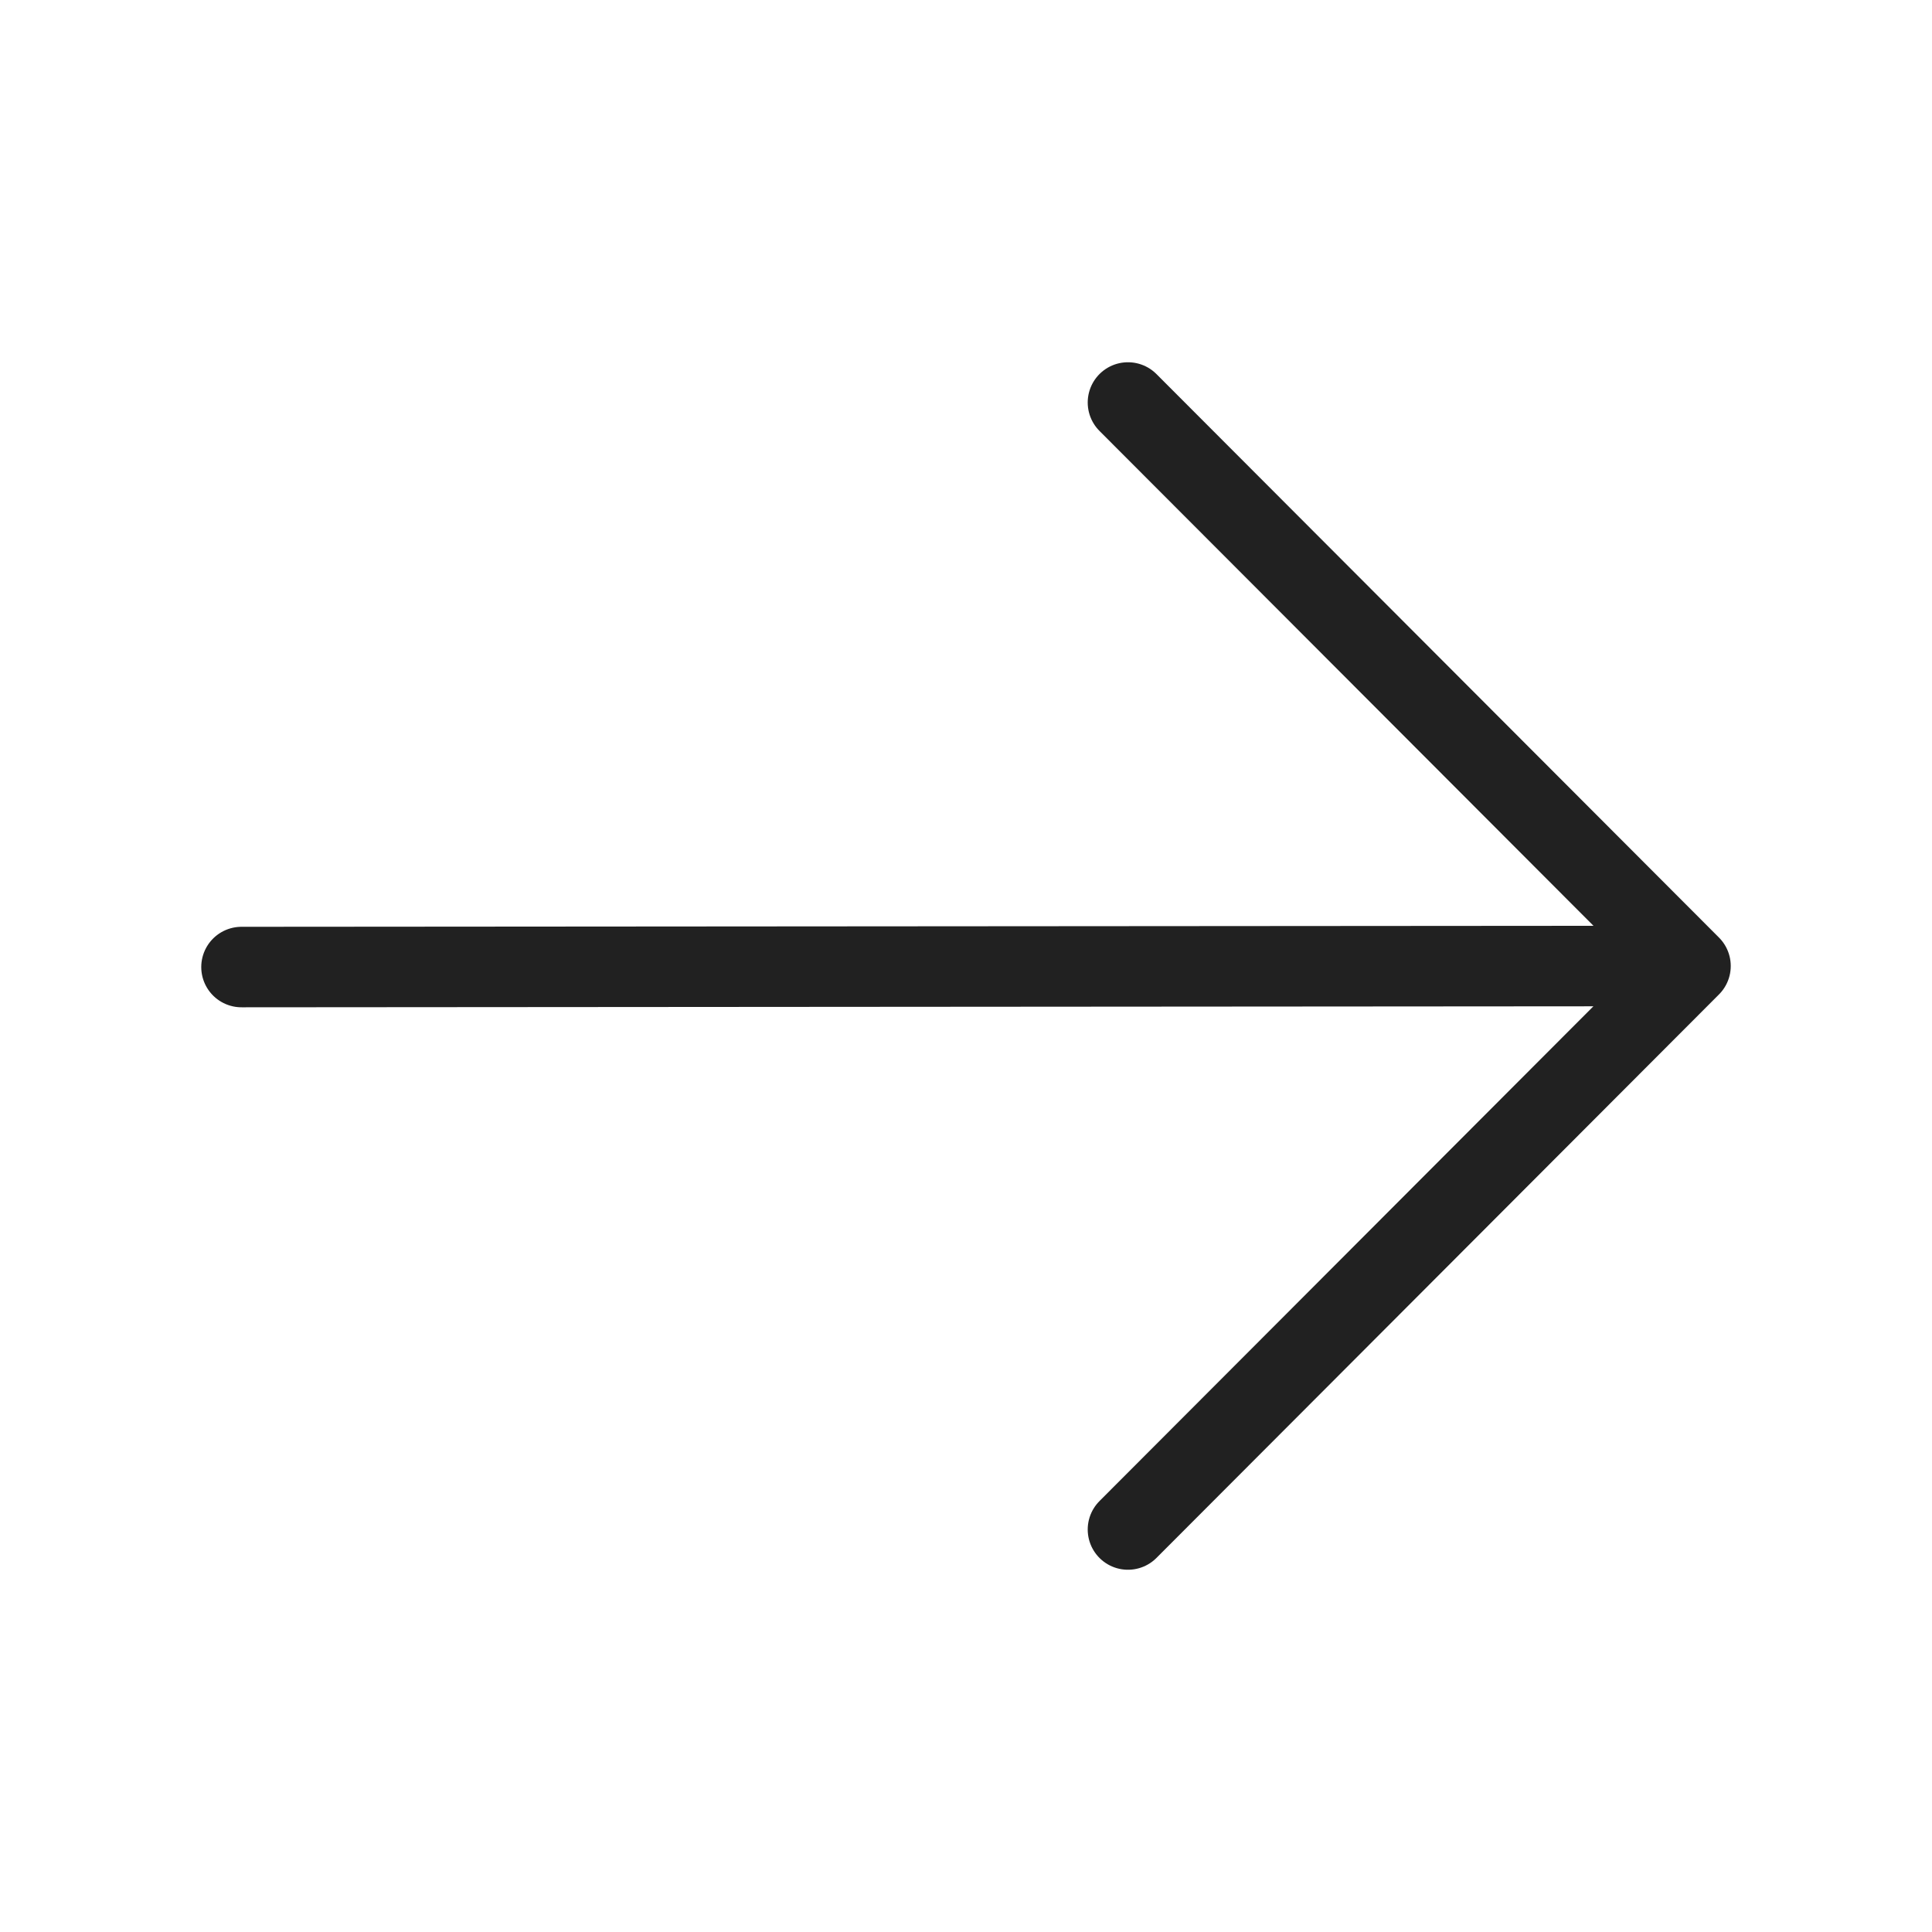
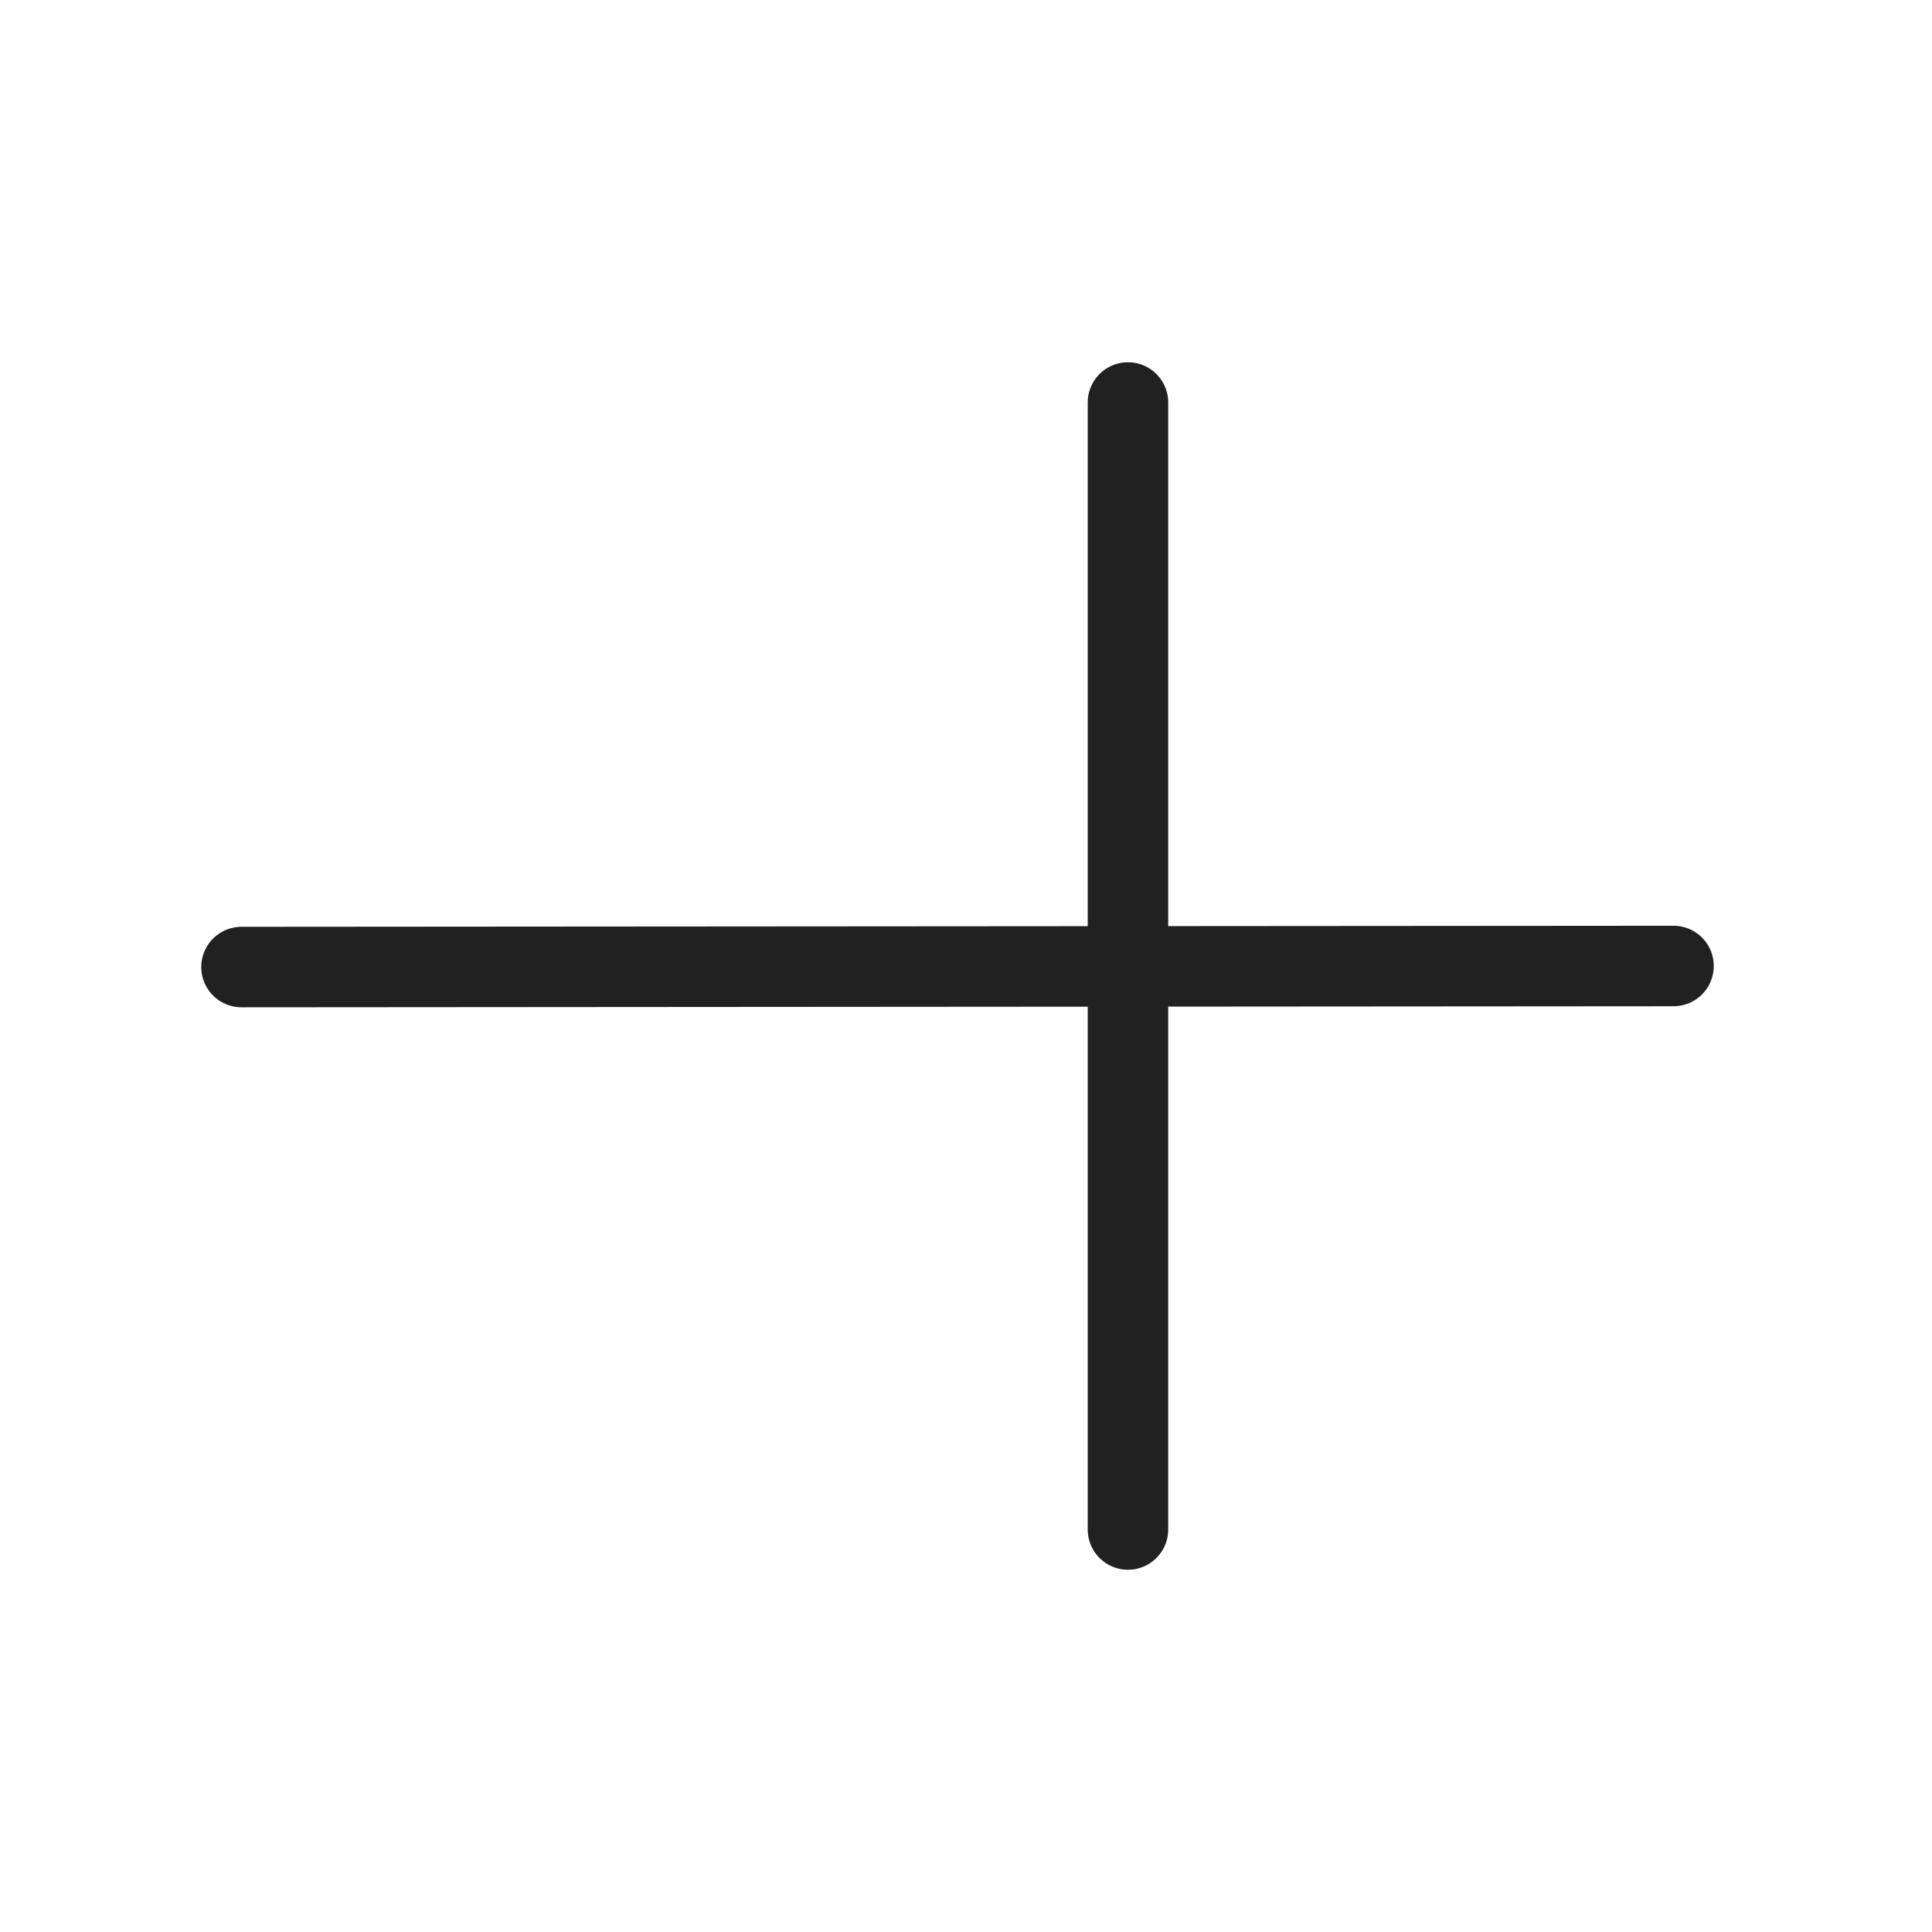
<svg xmlns="http://www.w3.org/2000/svg" width="24" height="24" viewBox="0 0 24 24" fill="none">
-   <path d="M3 12.013L20.789 12M14.012 19L21 12L14.012 5" stroke="#212121" stroke-linecap="round" stroke-linejoin="round" />
+   <path d="M3 12.013L20.789 12M14.012 19L14.012 5" stroke="#212121" stroke-linecap="round" stroke-linejoin="round" />
</svg>